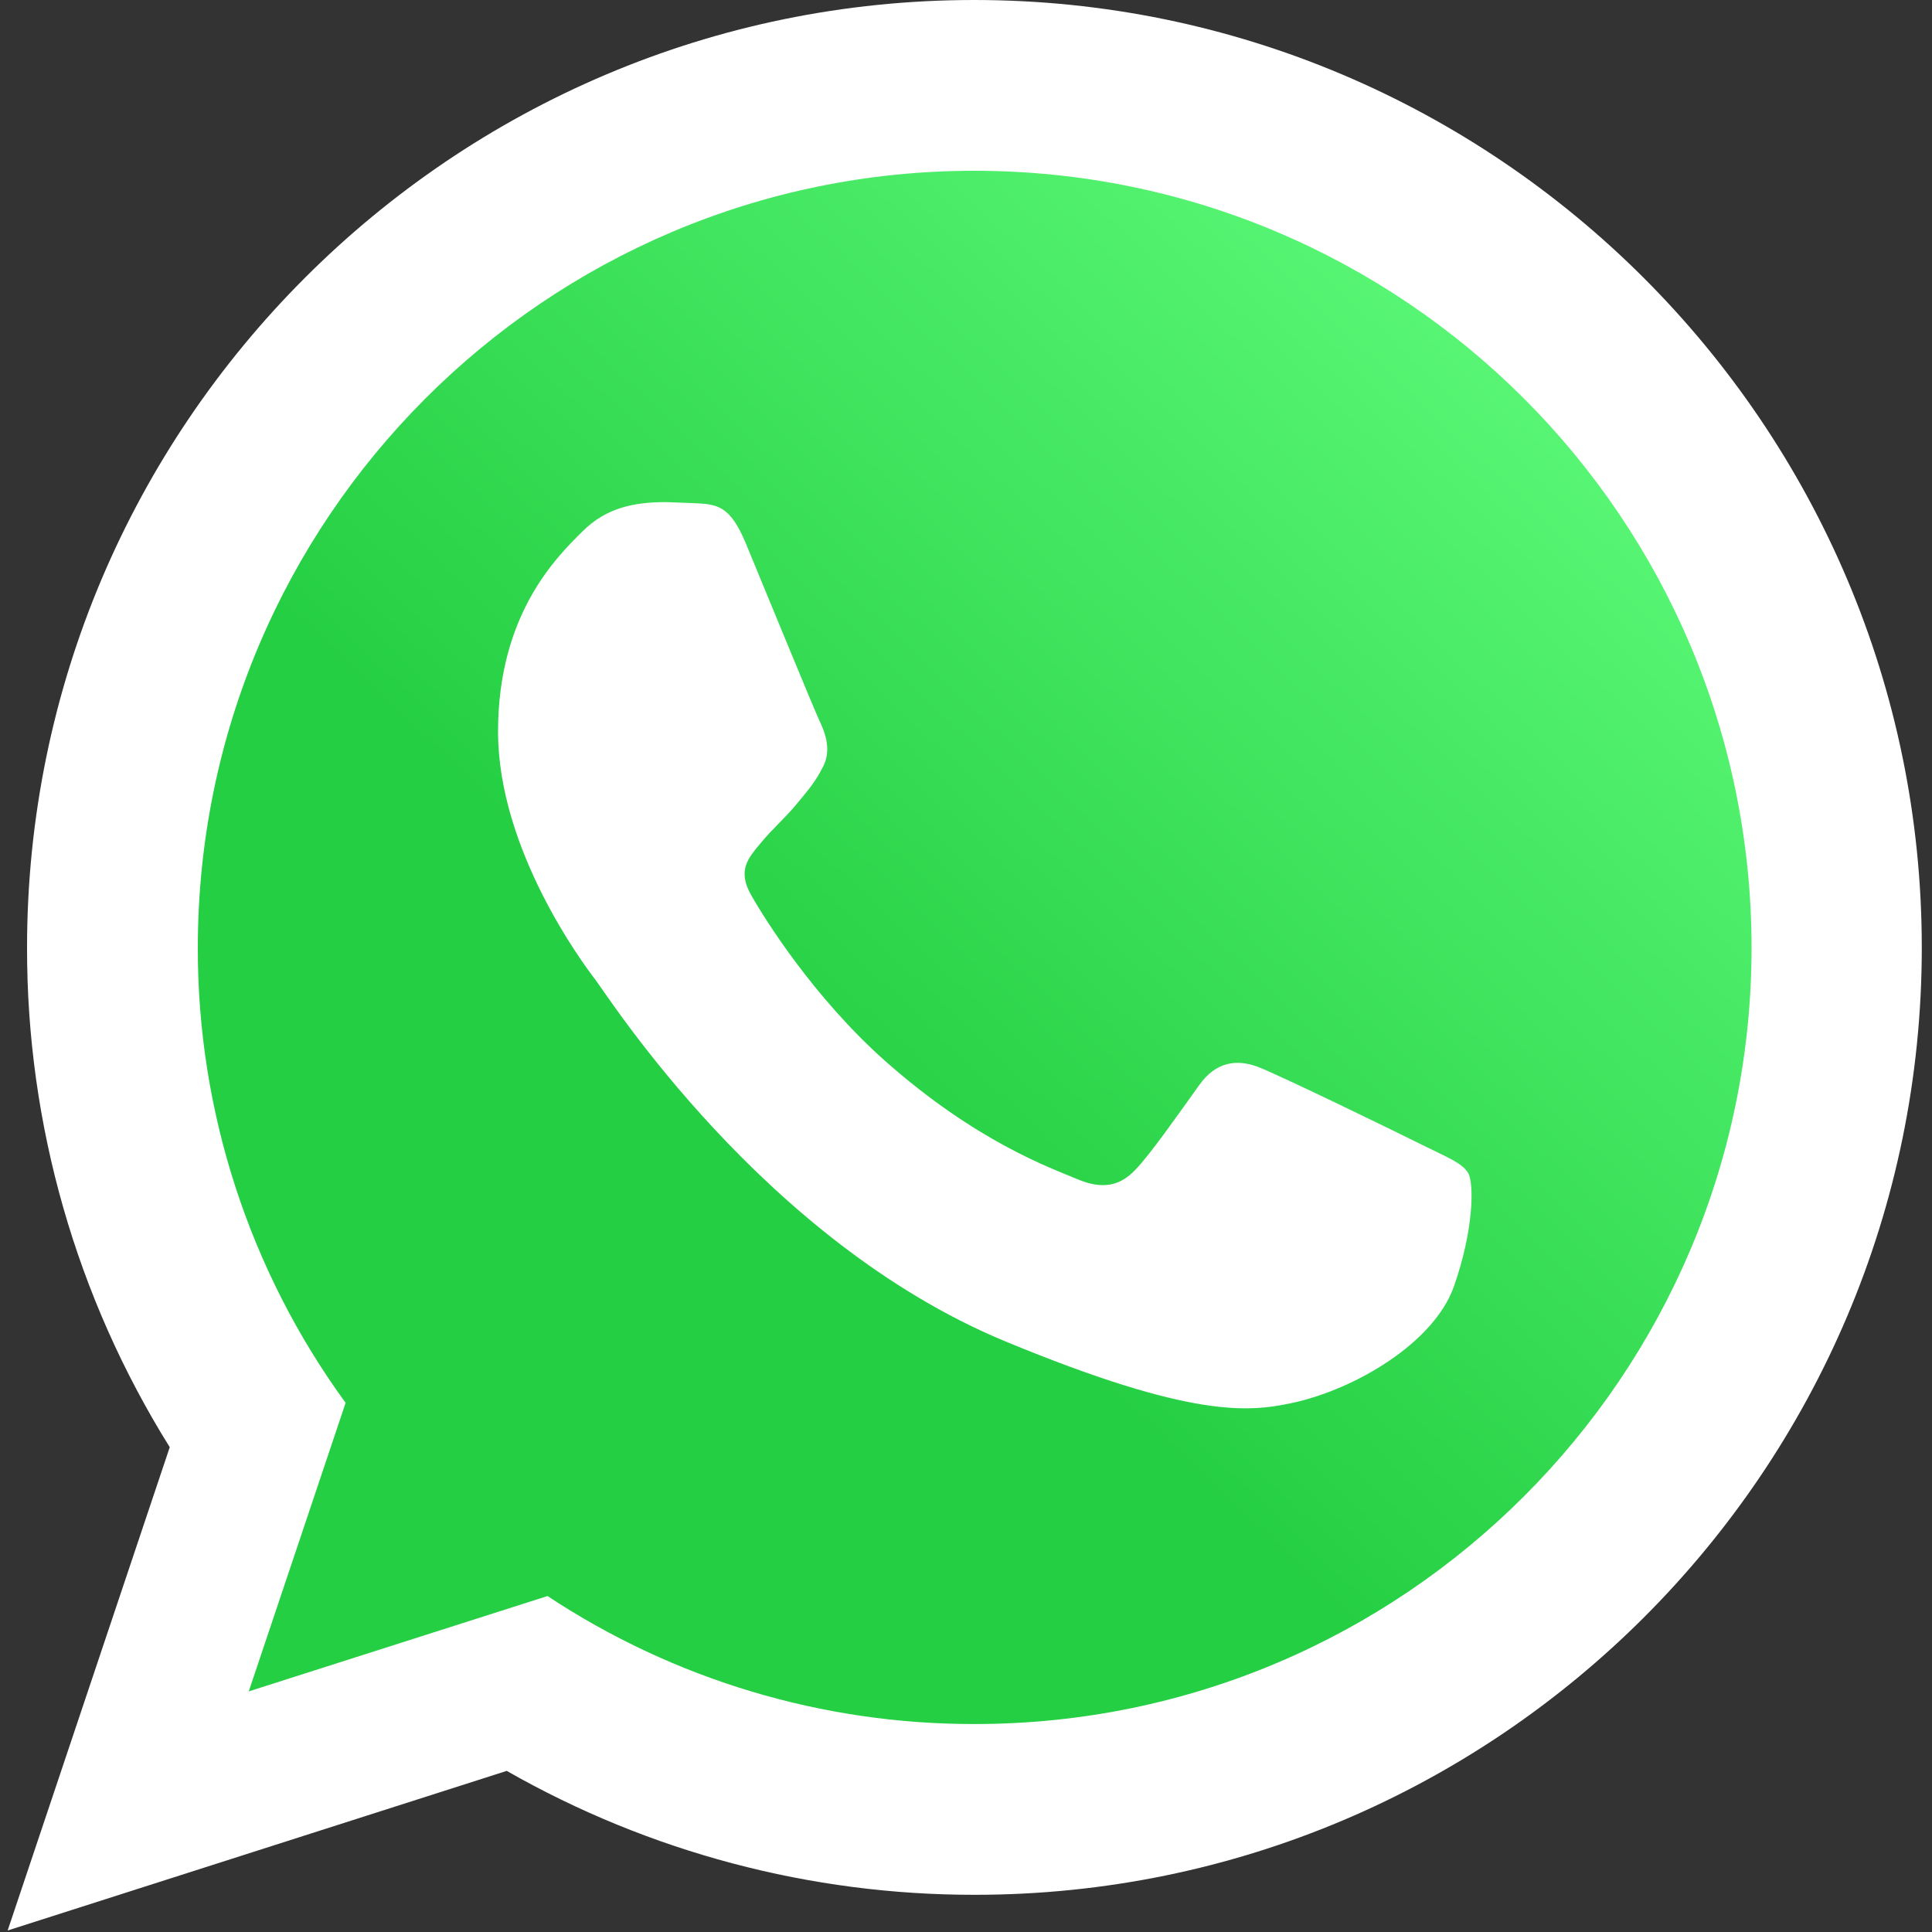
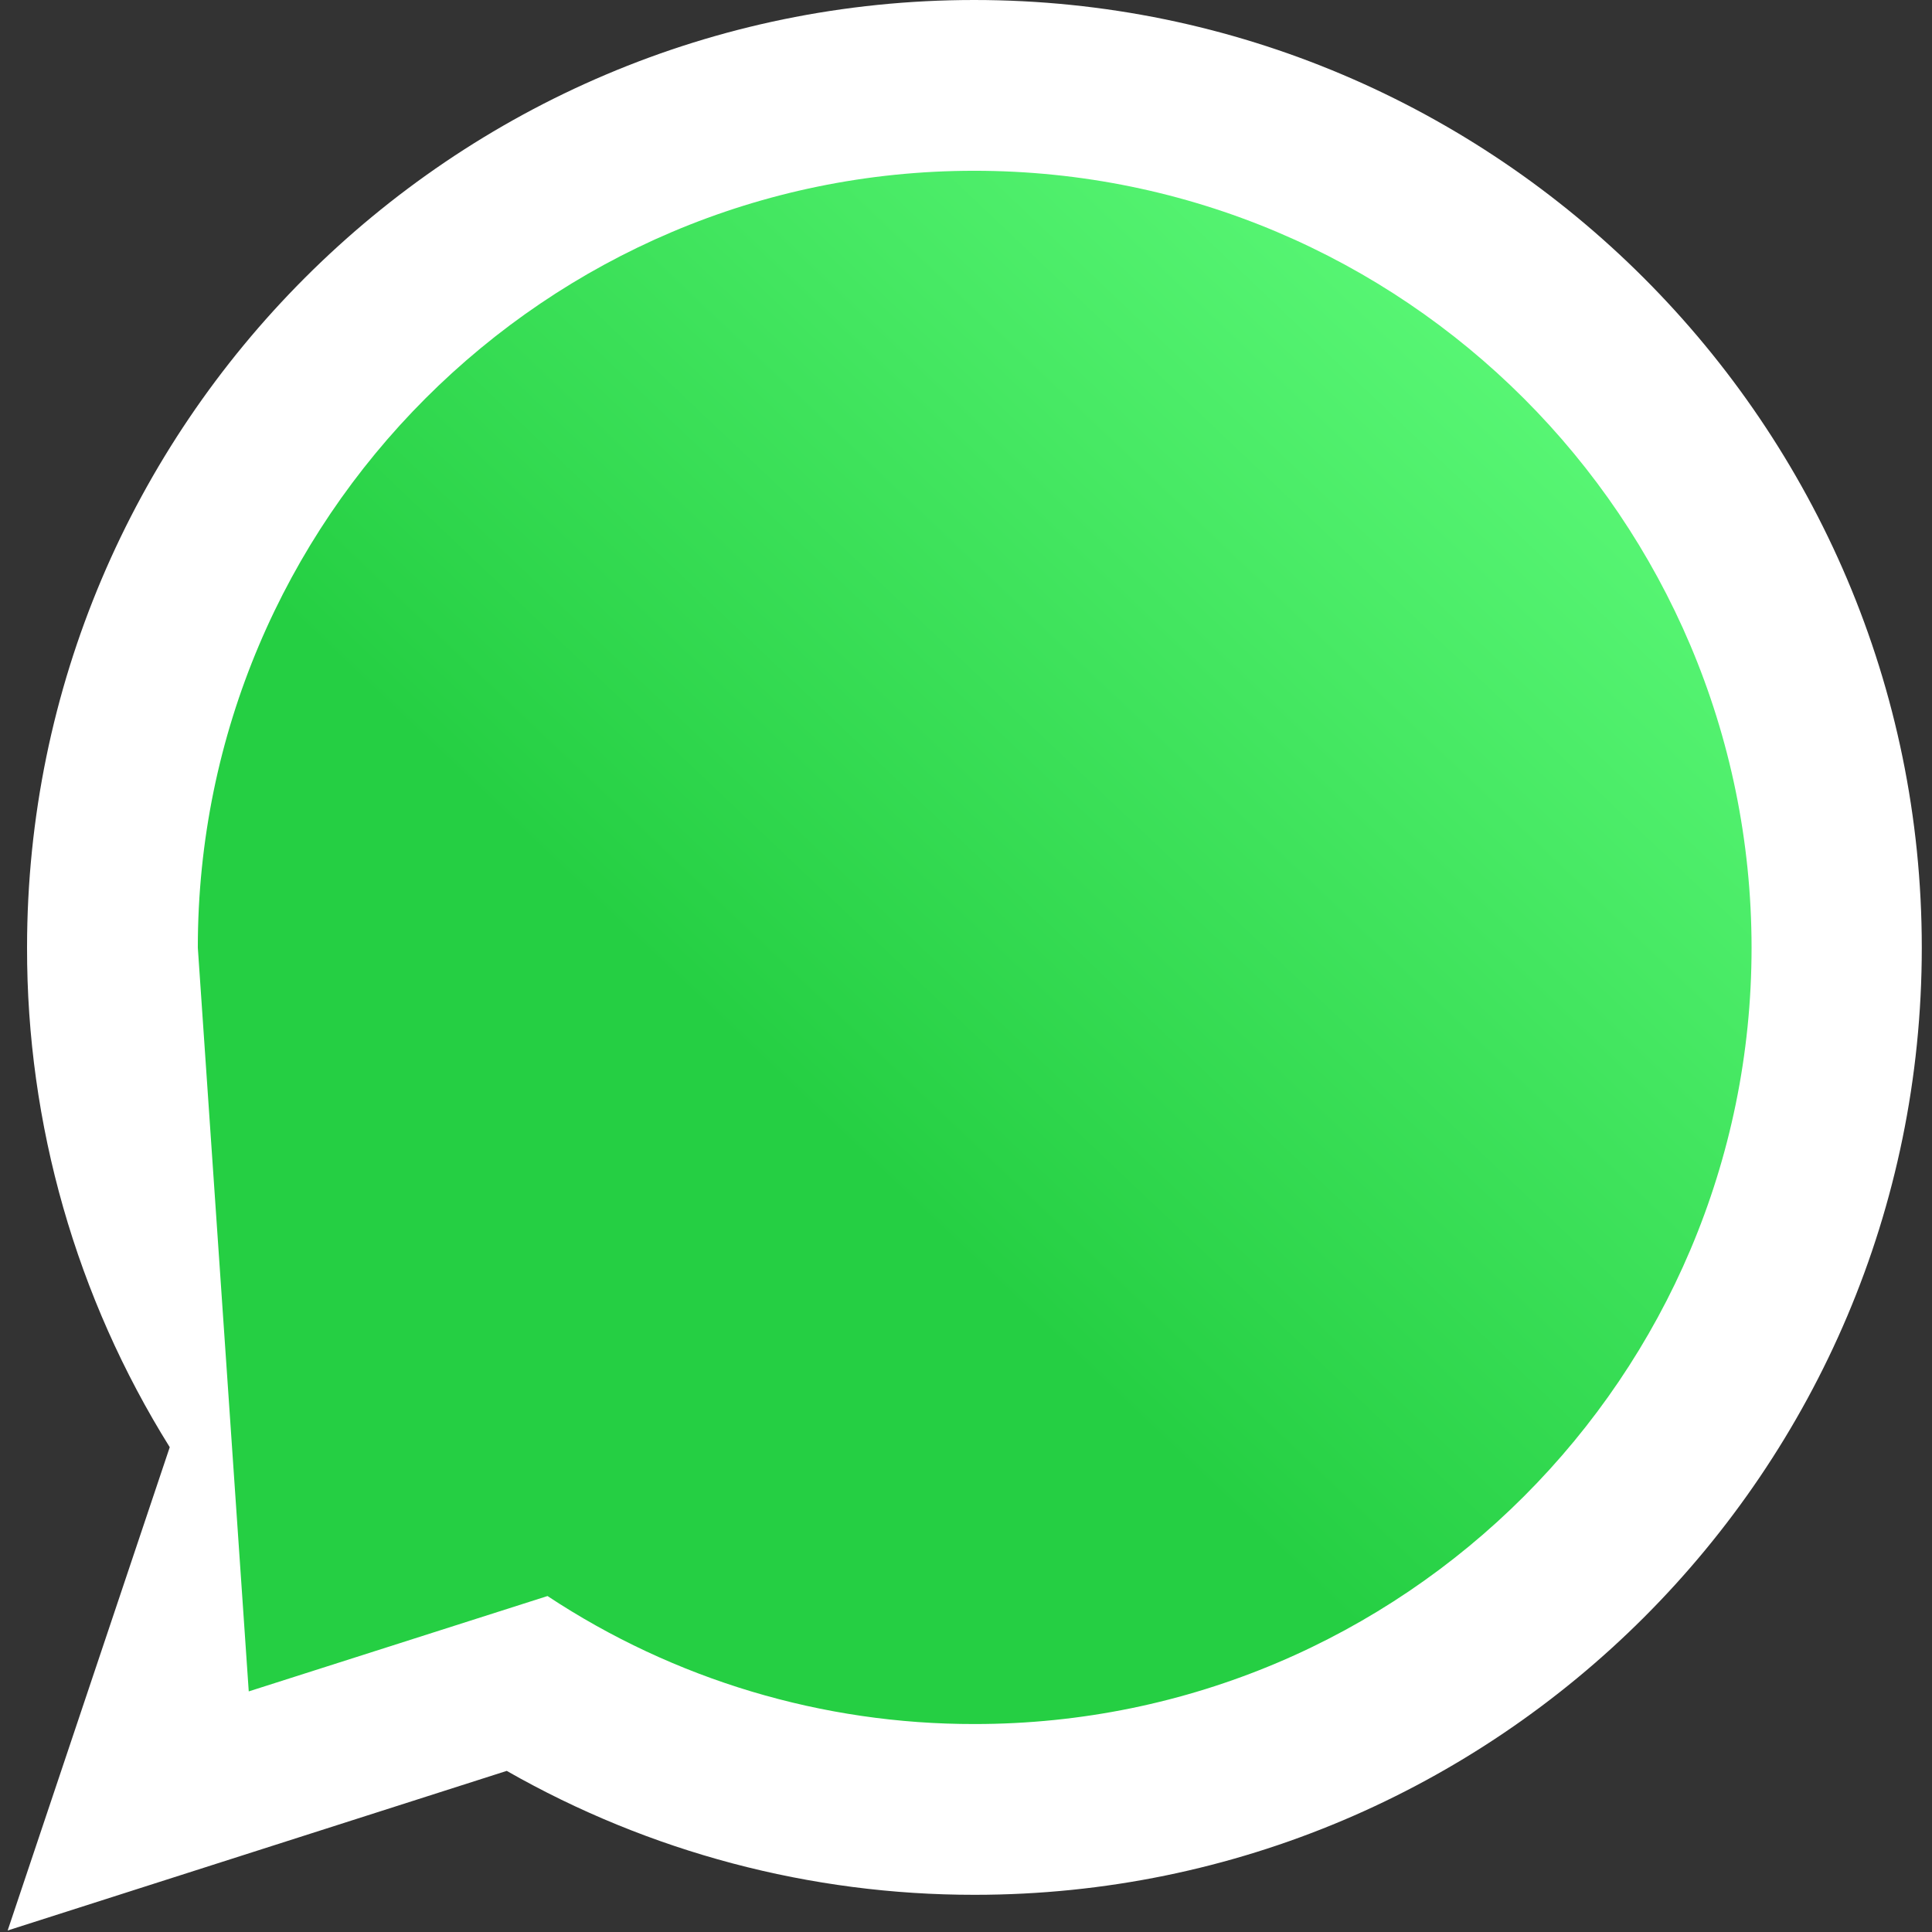
<svg xmlns="http://www.w3.org/2000/svg" width="28px" height="28px" viewBox="0 0 28 28" version="1.1">
  <rect x="0" y="0" width="28" height="28" fill="#333333" stroke="none" />
  <title>Whatsapp-Circle</title>
  <desc>Created with Sketch.</desc>
  <defs>
    <linearGradient x1="93.793%" y1="3.827%" x2="39.488%" y2="61.079%" id="linearGradient-1">
      <stop stop-color="#61FD7D" offset="0%" />
      <stop stop-color="#25CF43" offset="100%" />
    </linearGradient>
  </defs>
  <g id="Website" stroke="none" stroke-width="1" fill="none" fill-rule="evenodd">
    <g id="1.-Home-Page-Before-Login" transform="translate(-824, -3566)">
      <g id="footer/newfooter" transform="translate(0, 3398)">
        <g id="New-Footer">
          <g id="Whatsapp-Circle" transform="translate(824, 168)">
            <g id="Group" transform="translate(0.111, -0)">
              <g id="Whatsapp-Circle">
                <g id="Layer_2">
                  <g id="Circle">
                    <path d="M2.349,20.974 C0.994,18.803 0.277,16.294 0.281,13.734 C0.281,6.161 6.442,0 14.007,0 C21.573,0 27.741,6.161 27.741,13.734 C27.741,21.307 21.587,27.461 14.015,27.461 C11.636,27.463 9.299,26.844 7.233,25.665 L0,27.978 L2.349,20.974 Z" id="Path" fill="#FFFFFF" />
-                     <path d="M14.015,2.475 L14.007,2.475 C7.802,2.475 2.756,7.521 2.756,13.734 C2.751,16.105 3.502,18.416 4.898,20.331 L3.494,24.513 L7.824,23.131 C9.66,24.345 11.814,24.99 14.015,24.986 C20.228,24.986 25.274,19.94 25.274,13.734 C25.27,7.517 20.231,2.479 14.015,2.475 Z" id="Path" fill="url(#linearGradient-1)" />
-                     <path d="M20.959,18.647 C20.671,19.46 19.534,20.132 18.625,20.331 C17.997,20.464 17.184,20.568 14.451,19.437 C10.949,17.982 8.696,14.428 8.518,14.199 C8.341,13.97 7.107,12.316 7.107,10.602 C7.107,8.888 7.972,8.06 8.326,7.706 C8.681,7.351 9.087,7.277 9.545,7.277 L9.944,7.292 C10.291,7.307 10.469,7.329 10.698,7.875 C10.986,8.57 11.688,10.284 11.769,10.454 C11.85,10.624 11.939,10.868 11.821,11.104 C11.702,11.34 11.606,11.444 11.436,11.651 C11.266,11.858 11.089,12.005 10.912,12.22 C10.735,12.434 10.572,12.611 10.772,12.966 C10.971,13.32 11.68,14.451 12.707,15.367 C14.037,16.549 15.116,16.926 15.5,17.088 C15.884,17.251 16.128,17.177 16.342,16.955 C16.556,16.734 16.933,16.194 17.273,15.721 C17.509,15.389 17.812,15.345 18.122,15.463 C18.433,15.581 20.147,16.416 20.501,16.593 C20.856,16.77 21.078,16.852 21.166,16.999 C21.255,17.147 21.247,17.834 20.959,18.647 Z" id="Path" fill="#FFFFFF" />
+                     <path d="M14.015,2.475 L14.007,2.475 C7.802,2.475 2.756,7.521 2.756,13.734 L3.494,24.513 L7.824,23.131 C9.66,24.345 11.814,24.99 14.015,24.986 C20.228,24.986 25.274,19.94 25.274,13.734 C25.27,7.517 20.231,2.479 14.015,2.475 Z" id="Path" fill="url(#linearGradient-1)" />
                  </g>
                </g>
              </g>
            </g>
          </g>
        </g>
      </g>
    </g>
  </g>
</svg>